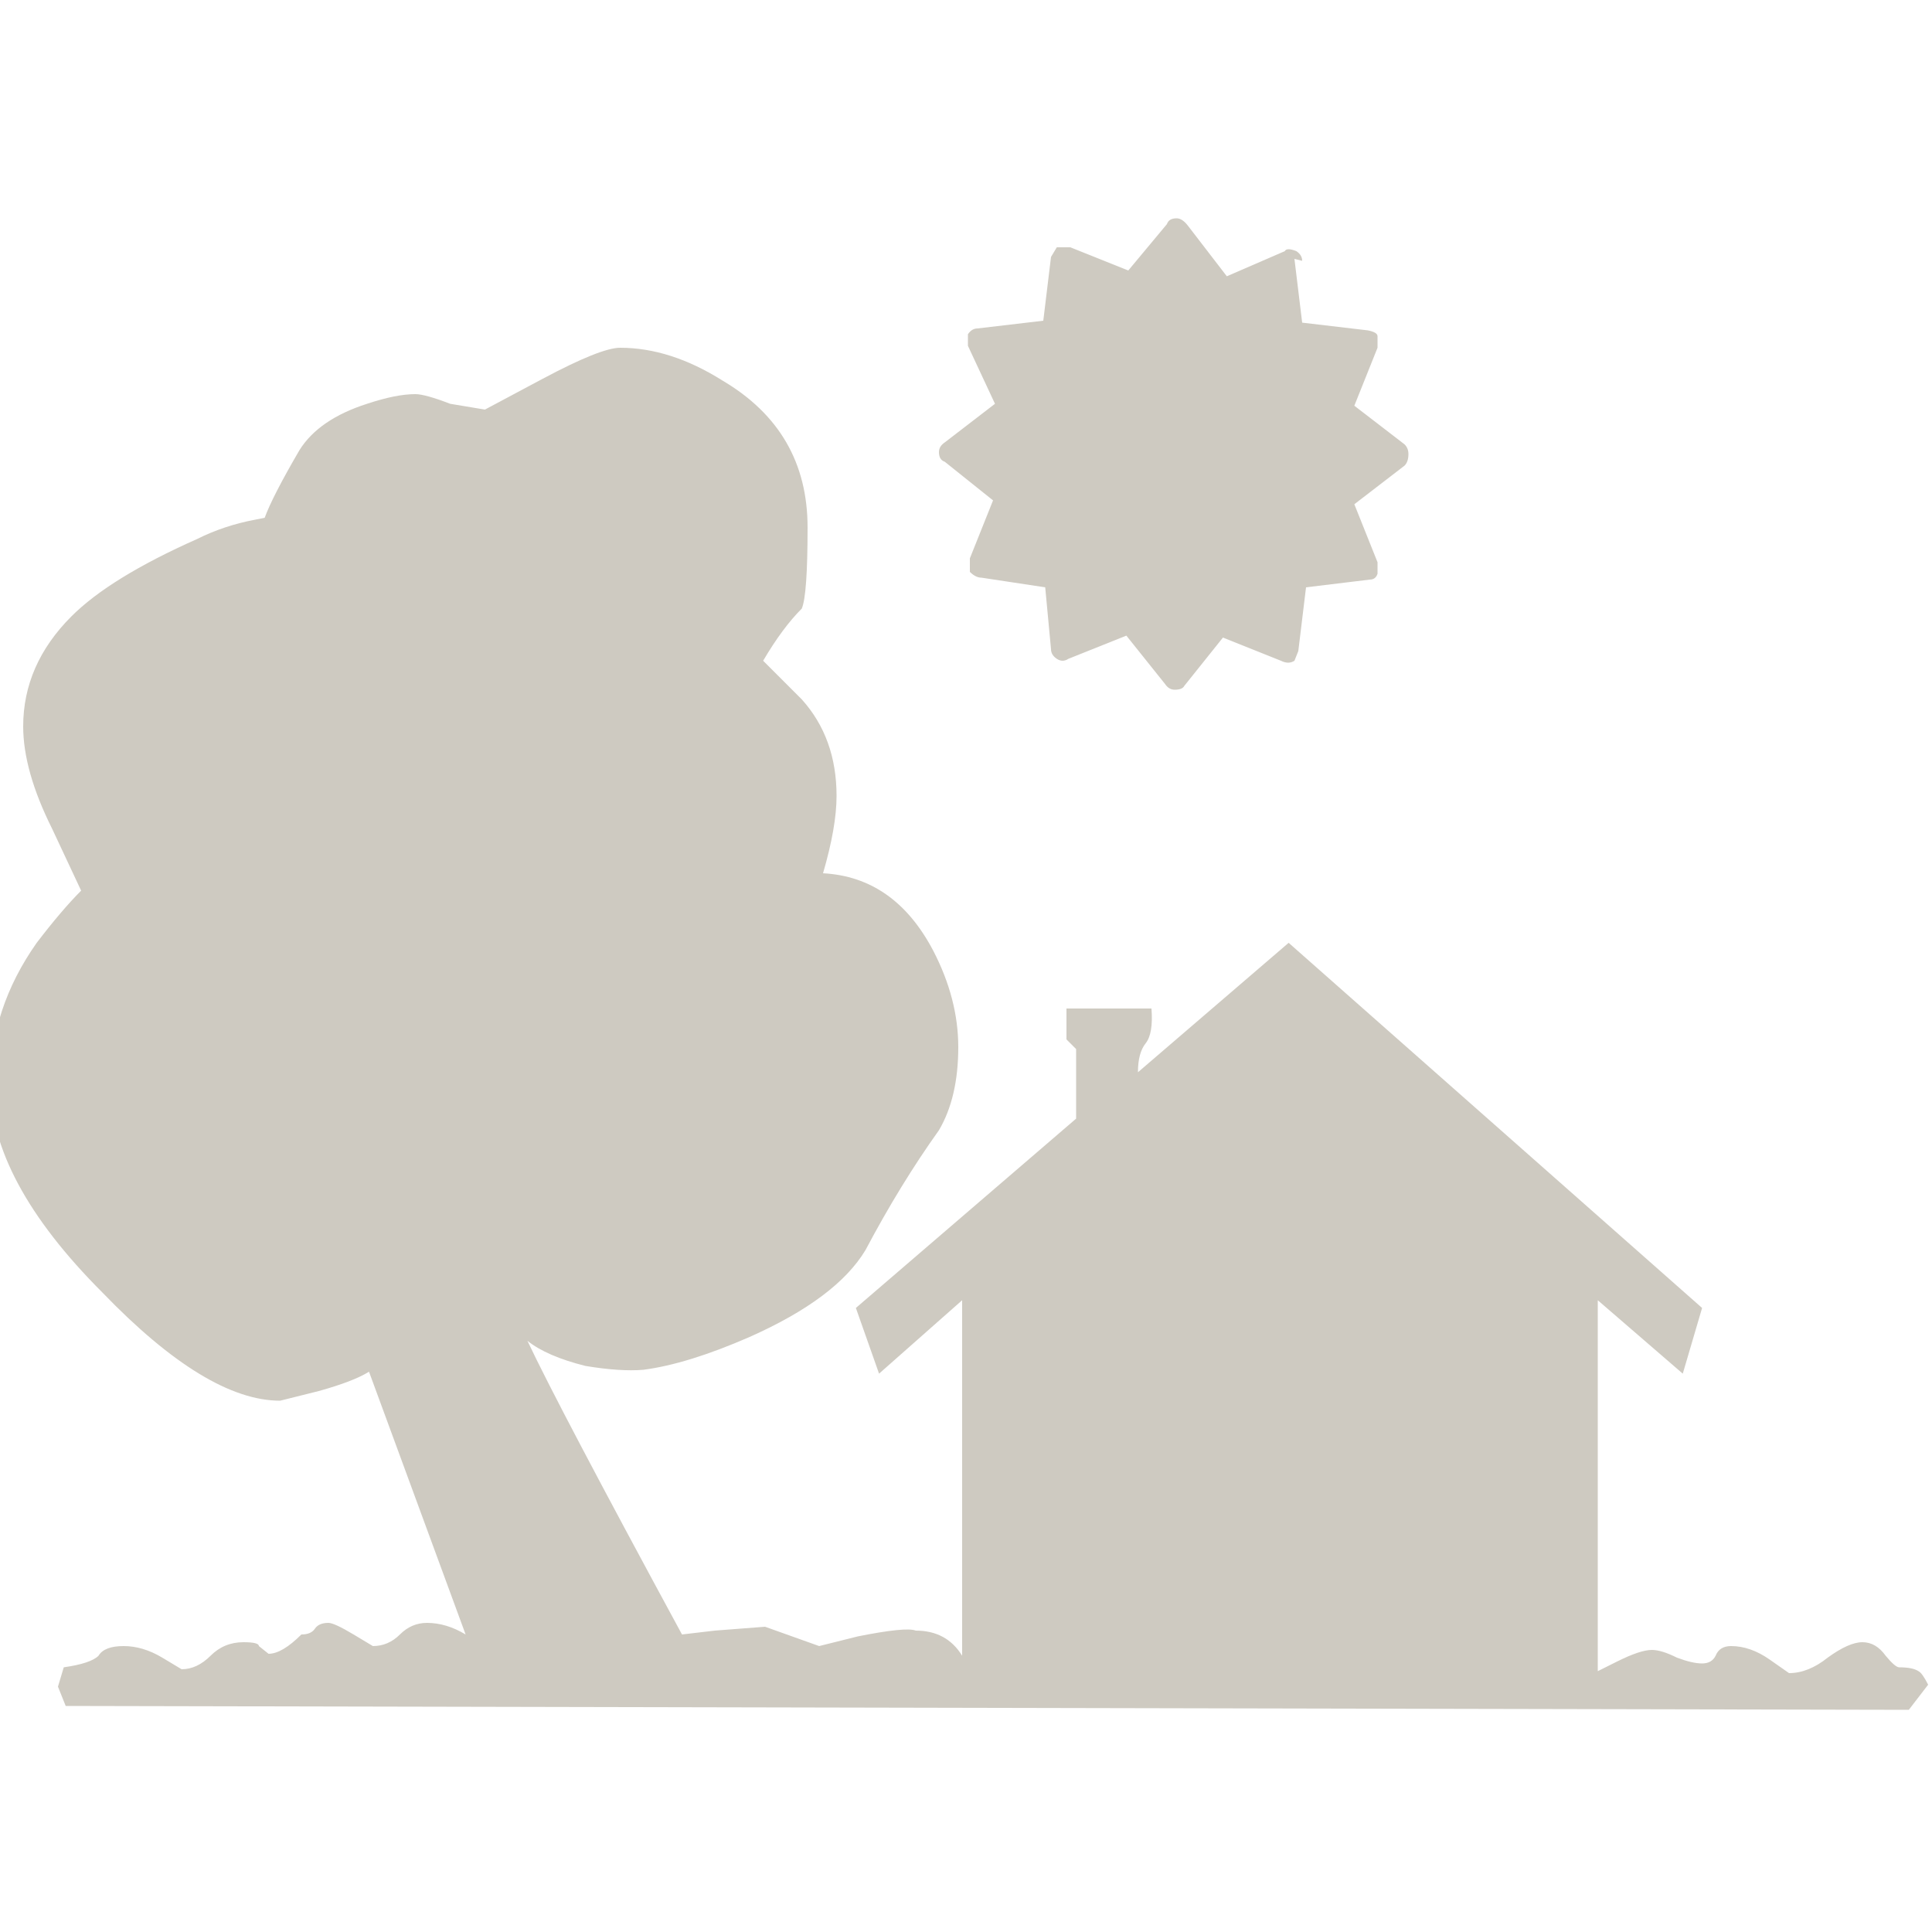
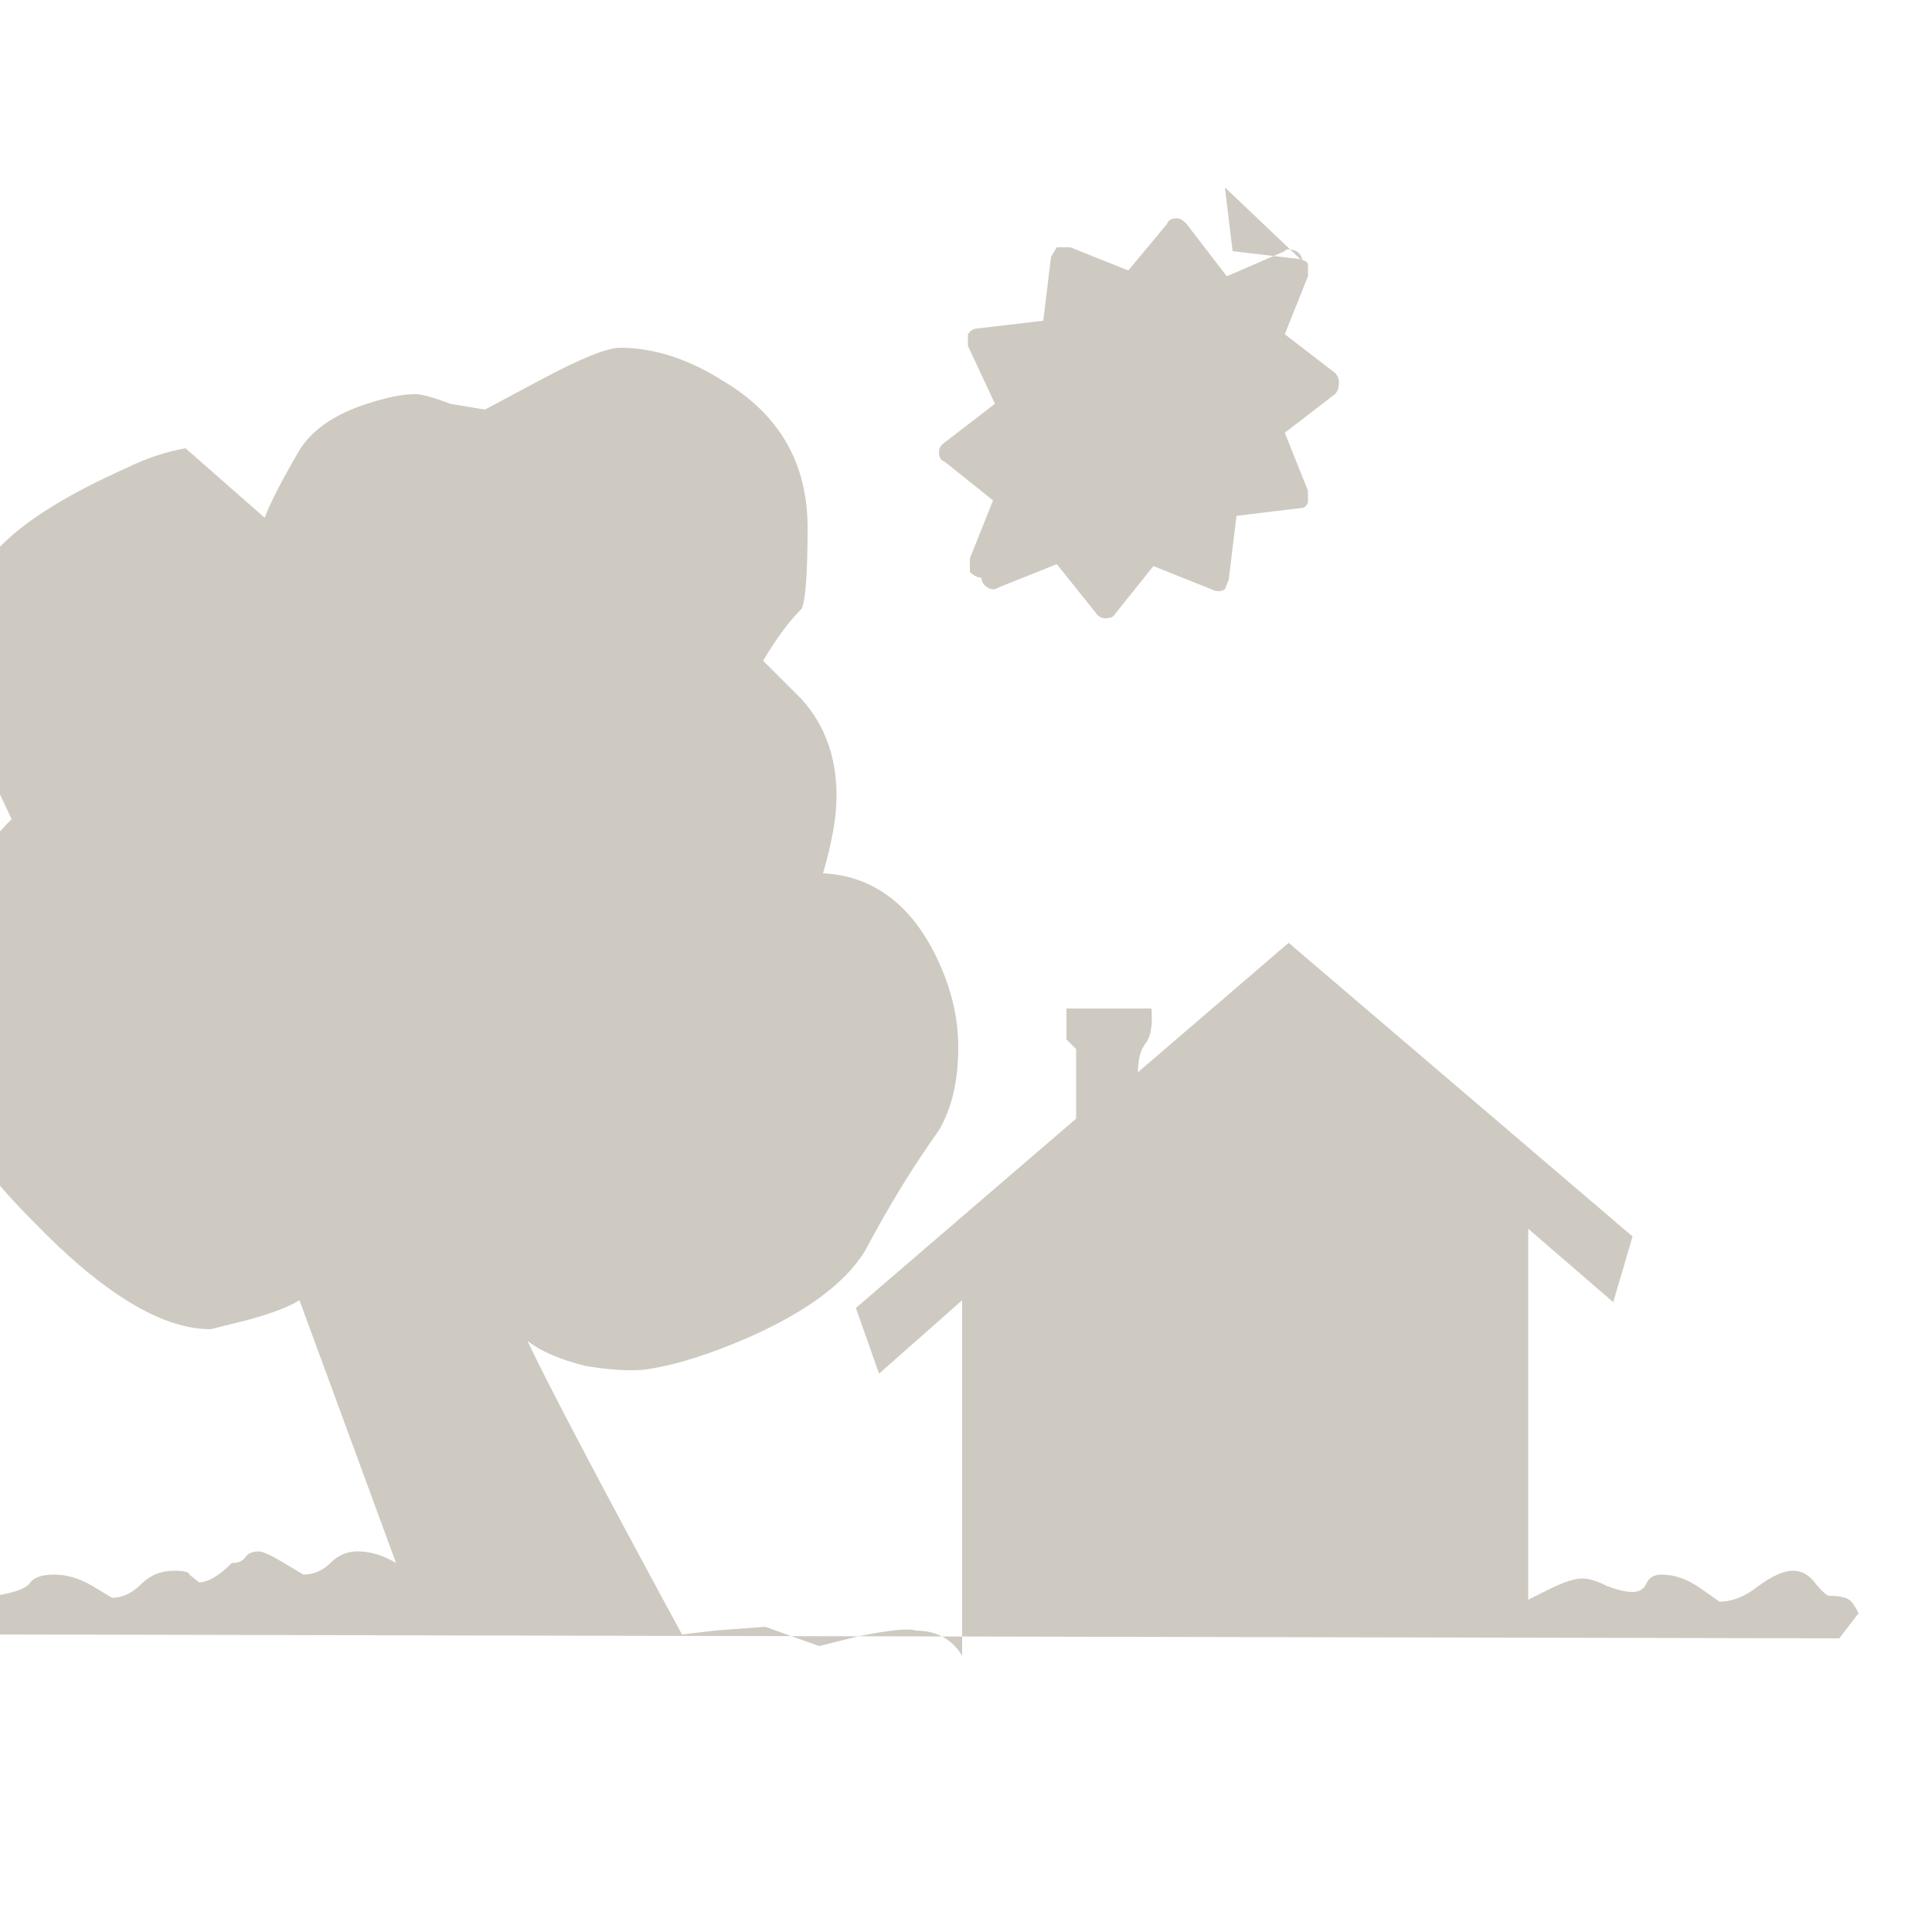
<svg xmlns="http://www.w3.org/2000/svg" width="100" height="100" viewBox="0 0 100 100" preserveAspectRatio="xMinYMax meet">
-   <path fill="#CECAC1" d="M730.2 59.7q0-.3-.3-.5-.5-.2-.6 0l-3 1.3-2-2.6q-.3-.4-.6-.4-.4 0-.5.3l-2 2.4-3-1.2h-.7l-.3.5-.4 3.3-3.4.4q-.3 0-.5.3v.6l1.4 3-2.6 2q-.3.2-.3.5 0 .4.3.5l2.5 2-1.2 3v.7q.3.3.6.3l3.3.5.3 3.2q0 .3.3.5t.6 0l3-1.2 2 2.5q.2.3.5.3.4 0 .5-.2l2-2.5 3 1.2q.4.2.7 0l.2-.5.4-3.3 3.3-.4q.3 0 .4-.3v-.6l-1.2-3 2.6-2q.2-.2.2-.6 0-.3-.2-.5l-2.6-2 1.2-3v-.6q0-.2-.5-.3l-3.4-.4-.4-3.3m-53.8 13.5q-1.6.3-3 1-4.5 2-6.5 4-2.5 2.5-2.5 5.7 0 2.3 1.5 5.3l1.5 3.2q-1 1-2.3 2.7-2.4 3.4-2.4 7.3 0 5 5.8 10.8 5.4 5.6 9.2 5.6l2-.5q1.8-.5 2.6-1l5 13.6q-1-.6-2-.6-.8 0-1.4.6-.6.6-1.4.6l-1-.6q-1-.6-1.3-.6-.5 0-.7.3-.2.3-.7.3-1 1-1.7 1l-.5-.4q0-.2-.8-.2-1 0-1.7.7t-1.5.7l-1-.6q-1-.6-2-.6t-1.3.5q-.4.4-1.8.6l-.3 1 .4 1 95.4.2 1-1.3q-.3-.6-.5-.7-.3-.2-1-.2-.2 0-.7-.6-.5-.7-1.2-.7t-1.8.8q-1 .8-2 .8l-1-.7q-1-.7-2-.7-.6 0-.8.5-.2.4-.7.4-.5 0-1.3-.3-.8-.4-1.3-.4-.6 0-1.8.6l-1 .5v-19.2l4.4 3.8 1-3.4L729.5 95l-7.8 6.7q0-1 .4-1.5t.3-1.8H718v1.6l.5.5v3.6l-11.4 9.8 1.2 3.4 4.3-3.8v18.4q-.8-1.3-2.4-1.3-.5-.2-3 .3l-2 .5-2.8-1-2.6.2-1.7.2q-6.4-11.8-8-15.2 1 .8 3 1.3 1.8.3 3 .2 2.3-.3 5.5-1.7 4.5-2 6-4.5 1.8-3.4 3.8-6.2 1-1.7 1-4.3 0-2.5-1.3-5-2-3.8-5.7-4 .7-2.4.7-4 0-3-1.8-5l-2-2q1-1.7 2-2.7.3-.7.3-4.2 0-5-4.4-7.6-2.7-1.7-5.3-1.7-1 0-4 1.6l-3 1.6-1.8-.3q-1.3-.5-1.8-.5-1 0-2.5.5-2.5.8-3.5 2.4-1.4 2.4-1.8 3.5z" transform="translate(-662.8 -46.2)" />
+   <path fill="#CECAC1" d="M730.2 59.7q0-.3-.3-.5-.5-.2-.6 0l-3 1.3-2-2.6q-.3-.4-.6-.4-.4 0-.5.3l-2 2.4-3-1.2h-.7l-.3.5-.4 3.3-3.4.4q-.3 0-.5.3v.6l1.4 3-2.6 2q-.3.2-.3.5 0 .4.3.5l2.5 2-1.2 3v.7q.3.3.6.3q0 .3.3.5t.6 0l3-1.2 2 2.5q.2.3.5.3.4 0 .5-.2l2-2.5 3 1.2q.4.2.7 0l.2-.5.4-3.3 3.3-.4q.3 0 .4-.3v-.6l-1.2-3 2.6-2q.2-.2.2-.6 0-.3-.2-.5l-2.6-2 1.2-3v-.6q0-.2-.5-.3l-3.4-.4-.4-3.3m-53.8 13.5q-1.6.3-3 1-4.5 2-6.5 4-2.5 2.5-2.5 5.7 0 2.3 1.5 5.3l1.5 3.2q-1 1-2.3 2.7-2.4 3.4-2.4 7.3 0 5 5.8 10.8 5.4 5.6 9.2 5.6l2-.5q1.8-.5 2.6-1l5 13.6q-1-.6-2-.6-.8 0-1.4.6-.6.6-1.4.6l-1-.6q-1-.6-1.3-.6-.5 0-.7.3-.2.3-.7.3-1 1-1.7 1l-.5-.4q0-.2-.8-.2-1 0-1.7.7t-1.5.7l-1-.6q-1-.6-2-.6t-1.3.5q-.4.4-1.8.6l-.3 1 .4 1 95.4.2 1-1.3q-.3-.6-.5-.7-.3-.2-1-.2-.2 0-.7-.6-.5-.7-1.2-.7t-1.8.8q-1 .8-2 .8l-1-.7q-1-.7-2-.7-.6 0-.8.5-.2.4-.7.4-.5 0-1.3-.3-.8-.4-1.3-.4-.6 0-1.8.6l-1 .5v-19.2l4.4 3.8 1-3.4L729.5 95l-7.8 6.7q0-1 .4-1.5t.3-1.8H718v1.6l.5.5v3.6l-11.4 9.8 1.2 3.4 4.3-3.8v18.4q-.8-1.3-2.4-1.3-.5-.2-3 .3l-2 .5-2.8-1-2.6.2-1.7.2q-6.4-11.8-8-15.2 1 .8 3 1.3 1.8.3 3 .2 2.3-.3 5.5-1.7 4.5-2 6-4.5 1.8-3.4 3.8-6.2 1-1.7 1-4.3 0-2.5-1.3-5-2-3.8-5.7-4 .7-2.4.7-4 0-3-1.8-5l-2-2q1-1.7 2-2.7.3-.7.3-4.2 0-5-4.4-7.6-2.7-1.7-5.3-1.7-1 0-4 1.6l-3 1.6-1.8-.3q-1.3-.5-1.8-.5-1 0-2.5.5-2.5.8-3.5 2.4-1.4 2.4-1.8 3.5z" transform="translate(-662.8 -46.2)" />
</svg>